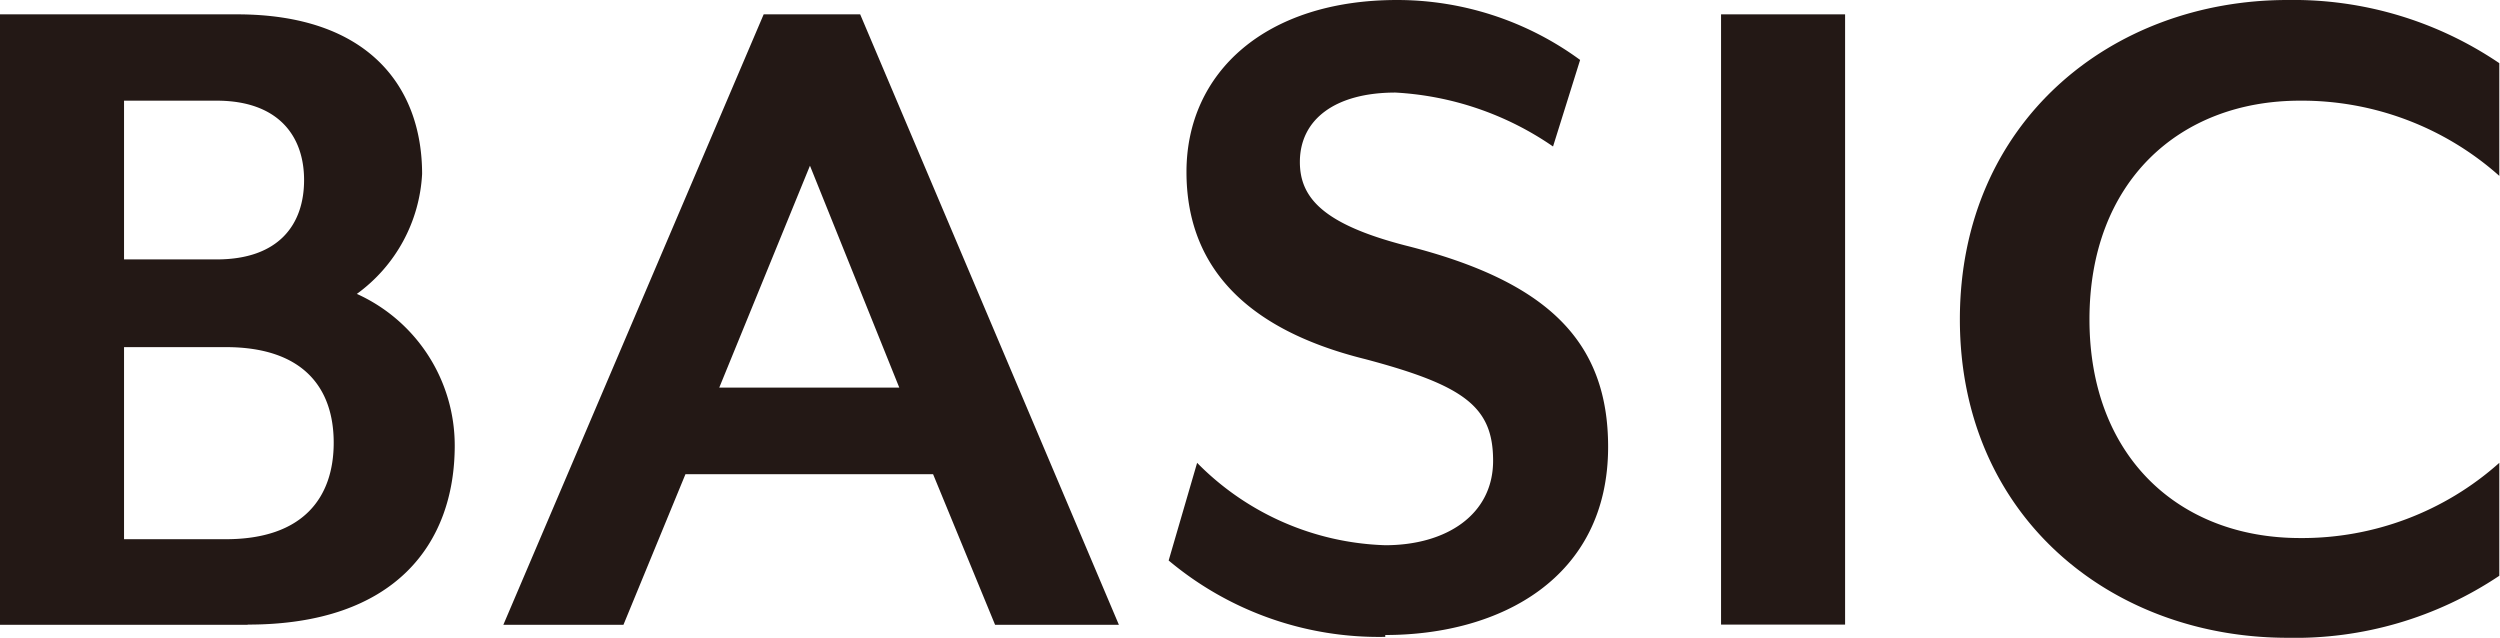
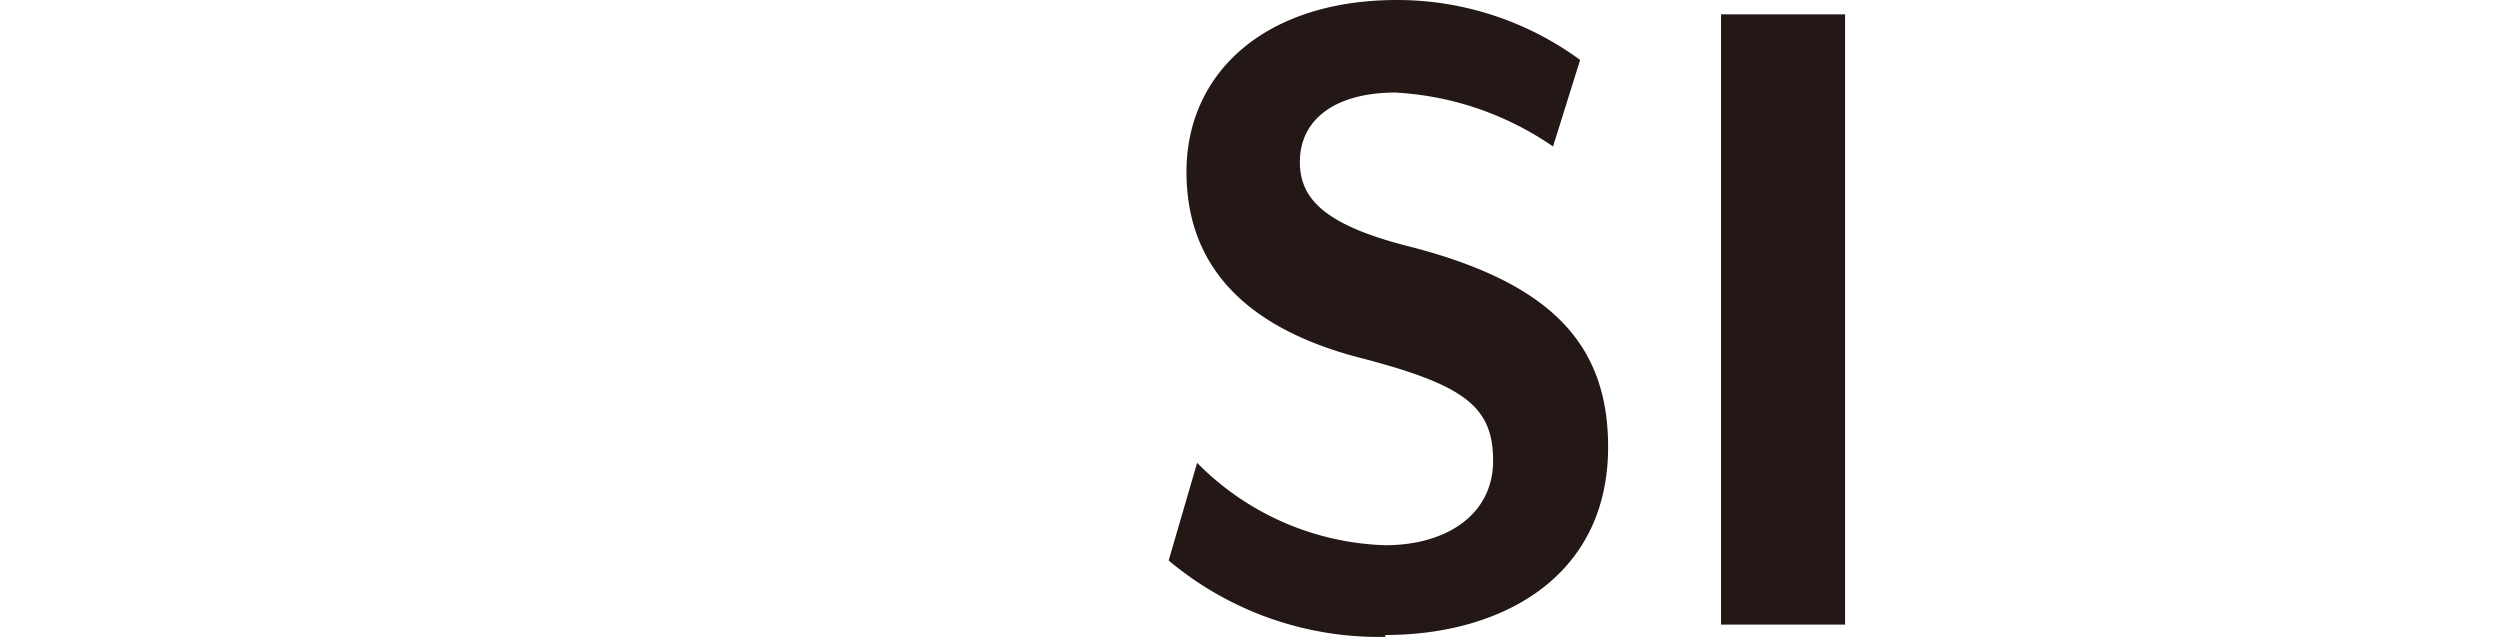
<svg xmlns="http://www.w3.org/2000/svg" id="レイヤー_1" data-name="レイヤー 1" viewBox="0 0 108.03 27.56">
  <defs>
    <style>.cls-1{fill:#231815;}</style>
  </defs>
-   <path class="cls-1" d="M10.68,27H0V.62H10.24c5.67,0,8,3.12,8,6.9a6.84,6.84,0,0,1-2.82,5.18,7.19,7.19,0,0,1,4.23,6.55c0,4.27-2.6,7.74-8.93,7.74M5.36,11.21h4c2.68,0,3.78-1.5,3.78-3.43S12,4.35,9.36,4.35h-4ZM9.76,15H5.36v8.3h4.4c3.34,0,4.66-1.8,4.66-4.17S13.1,15,9.76,15" />
-   <path class="cls-1" d="M43,27l-2.68-6.51H29.62L26.94,27H21.75L33,.62h4.17L48.35,27ZM35,7.16l-3.92,9.59h7.78Z" />
  <path class="cls-1" d="M59.86,27.52a14.13,14.13,0,0,1-9.36-3.3L51.73,20a11.92,11.92,0,0,0,8.13,3.56c2.64,0,4.66-1.32,4.66-3.65S63.29,16.66,59,15.52c-5.53-1.37-7.73-4.31-7.73-8.09,0-4.31,3.43-7.43,9.1-7.43a13.38,13.38,0,0,1,7.91,2.59L67.11,6.33A13.26,13.26,0,0,0,60.3,4c-2.59,0-4.13,1.15-4.13,3,0,1.54,1,2.68,4.53,3.6,6.15,1.54,8.79,4.13,8.79,8.71,0,5.67-4.66,8.13-9.63,8.13" />
  <rect class="cls-1" x="74.37" y="0.62" width="5.36" height="26.37" />
-   <path class="cls-1" d="M98.85,27.56c-7.61,0-14.16-5.23-14.16-13.76S91.24,0,98.85,0A15.86,15.86,0,0,1,108,2.73V7.6a12.84,12.84,0,0,0-8.61-3.25c-5.23,0-9.1,3.52-9.1,9.45s3.87,9.45,9.1,9.45A12.79,12.79,0,0,0,108,20v4.88a15.85,15.85,0,0,1-9.18,2.68" />
</svg>